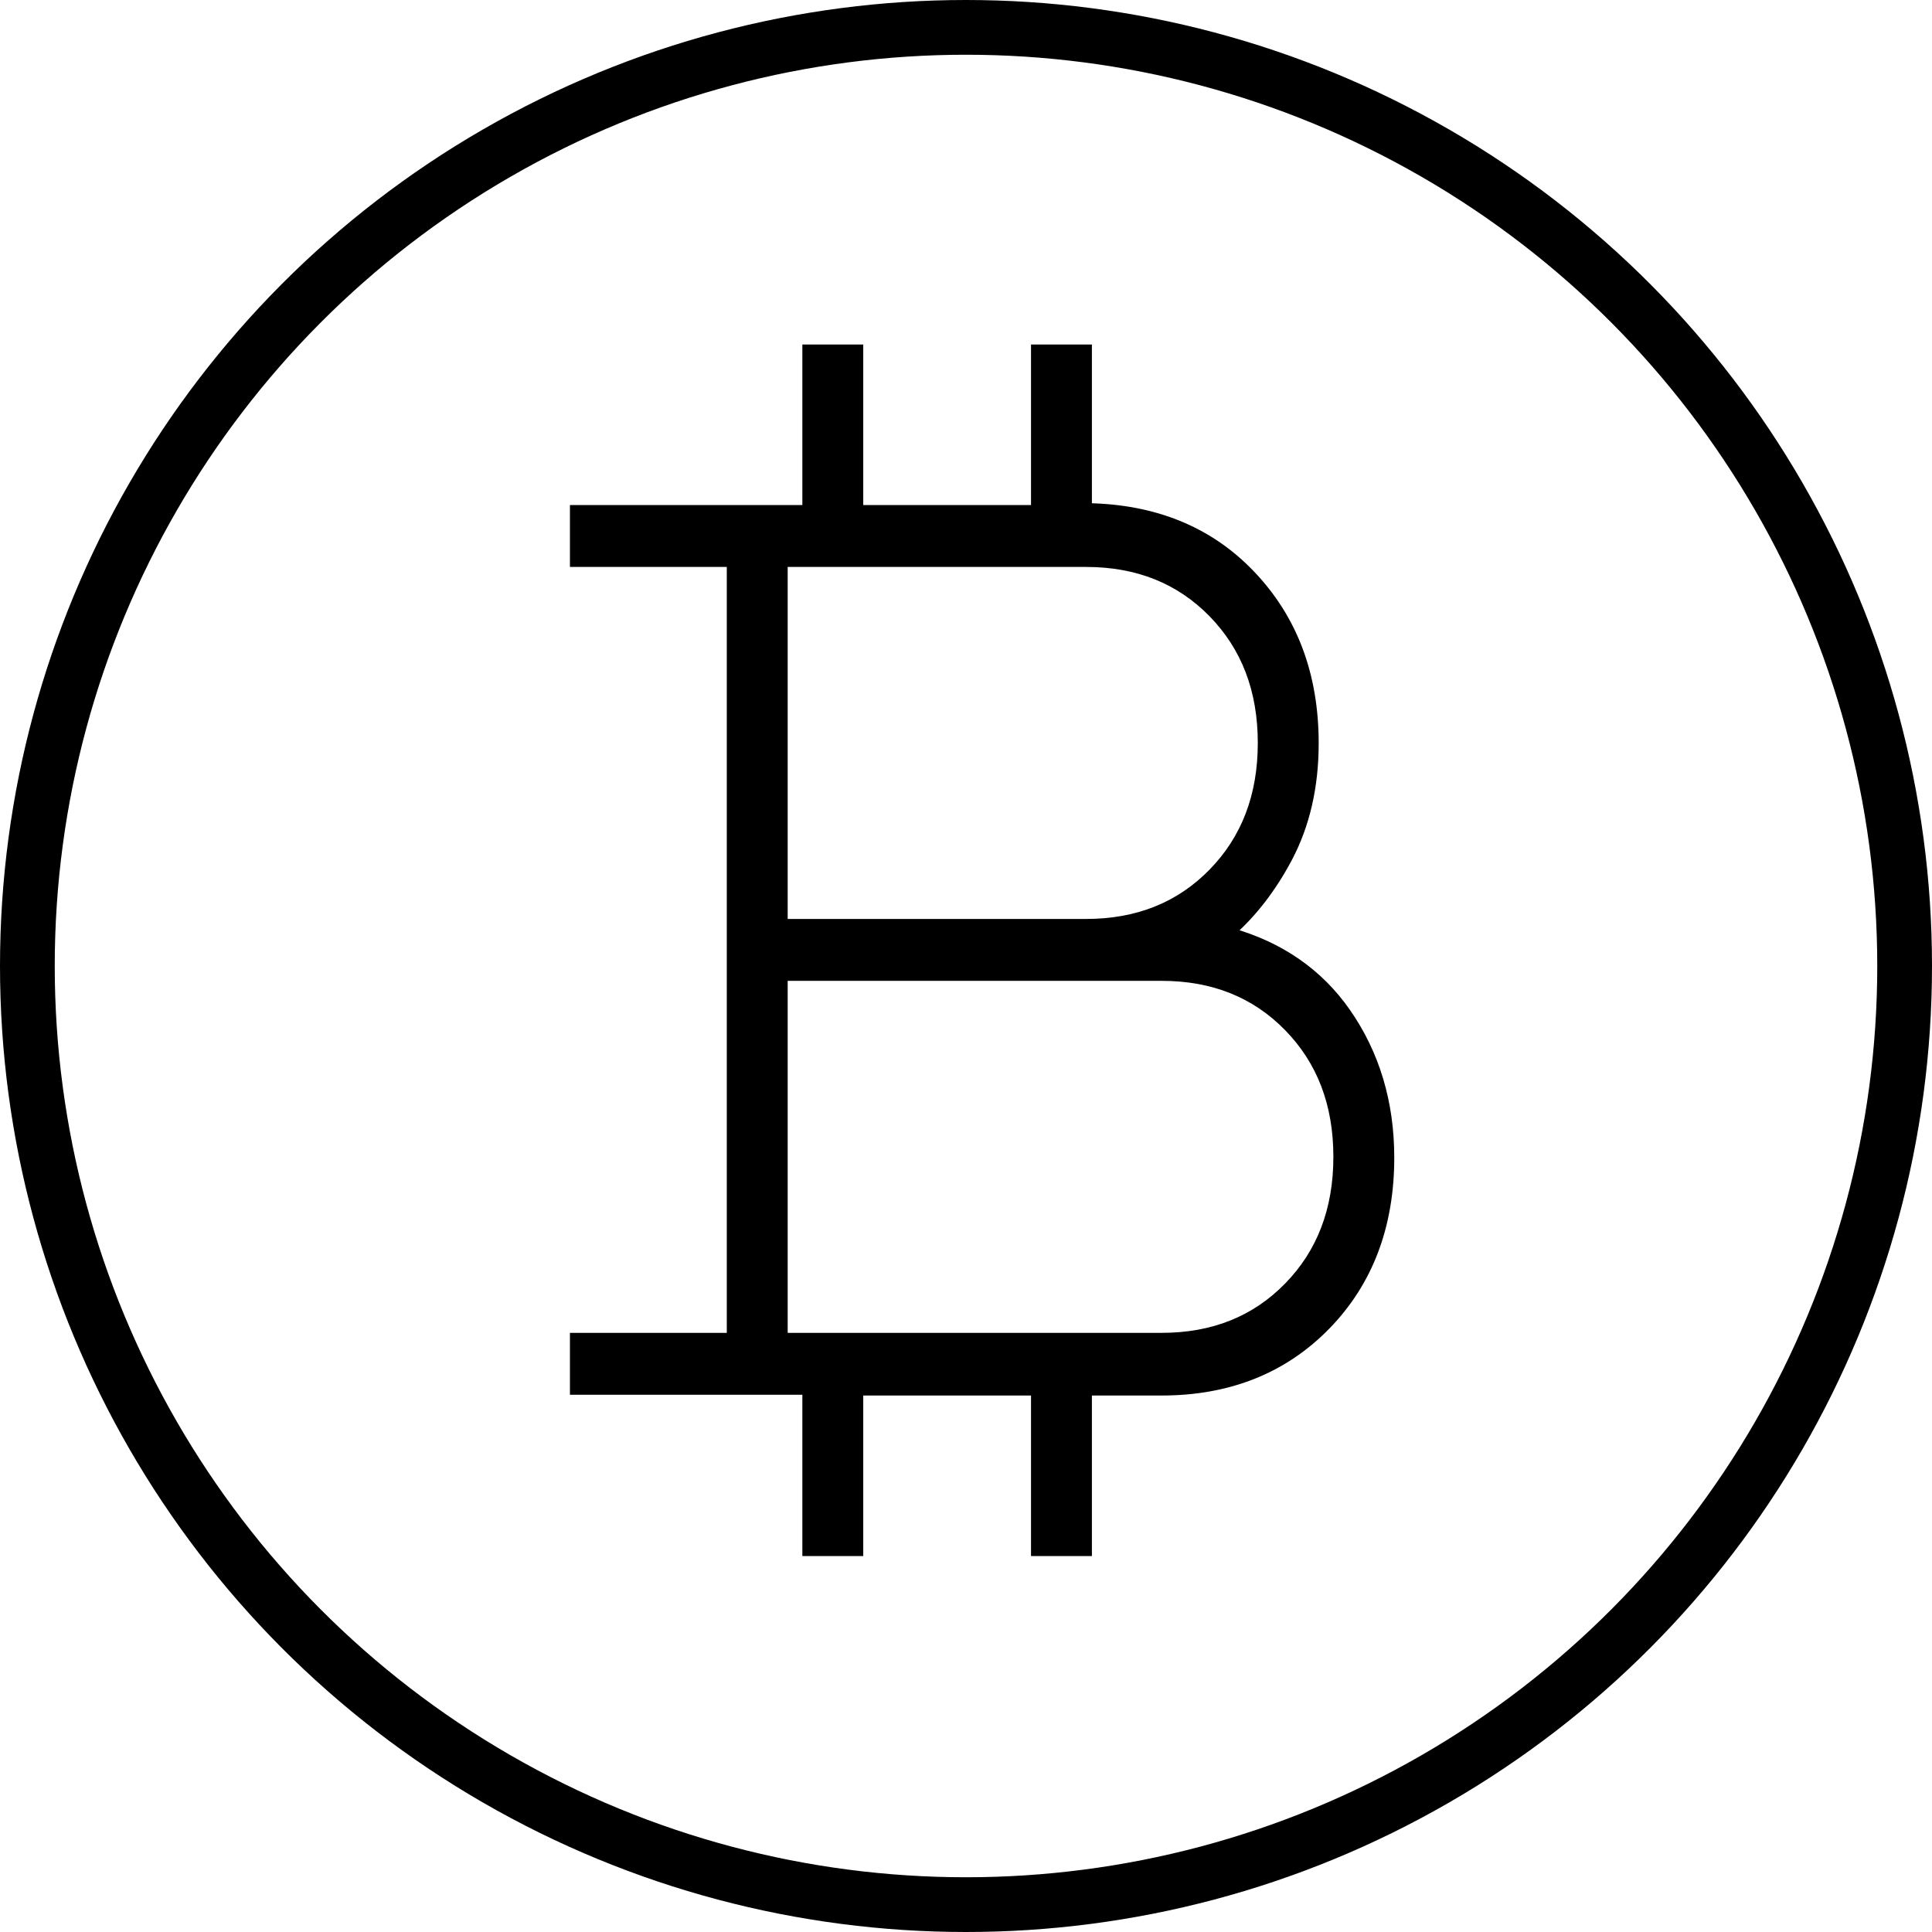
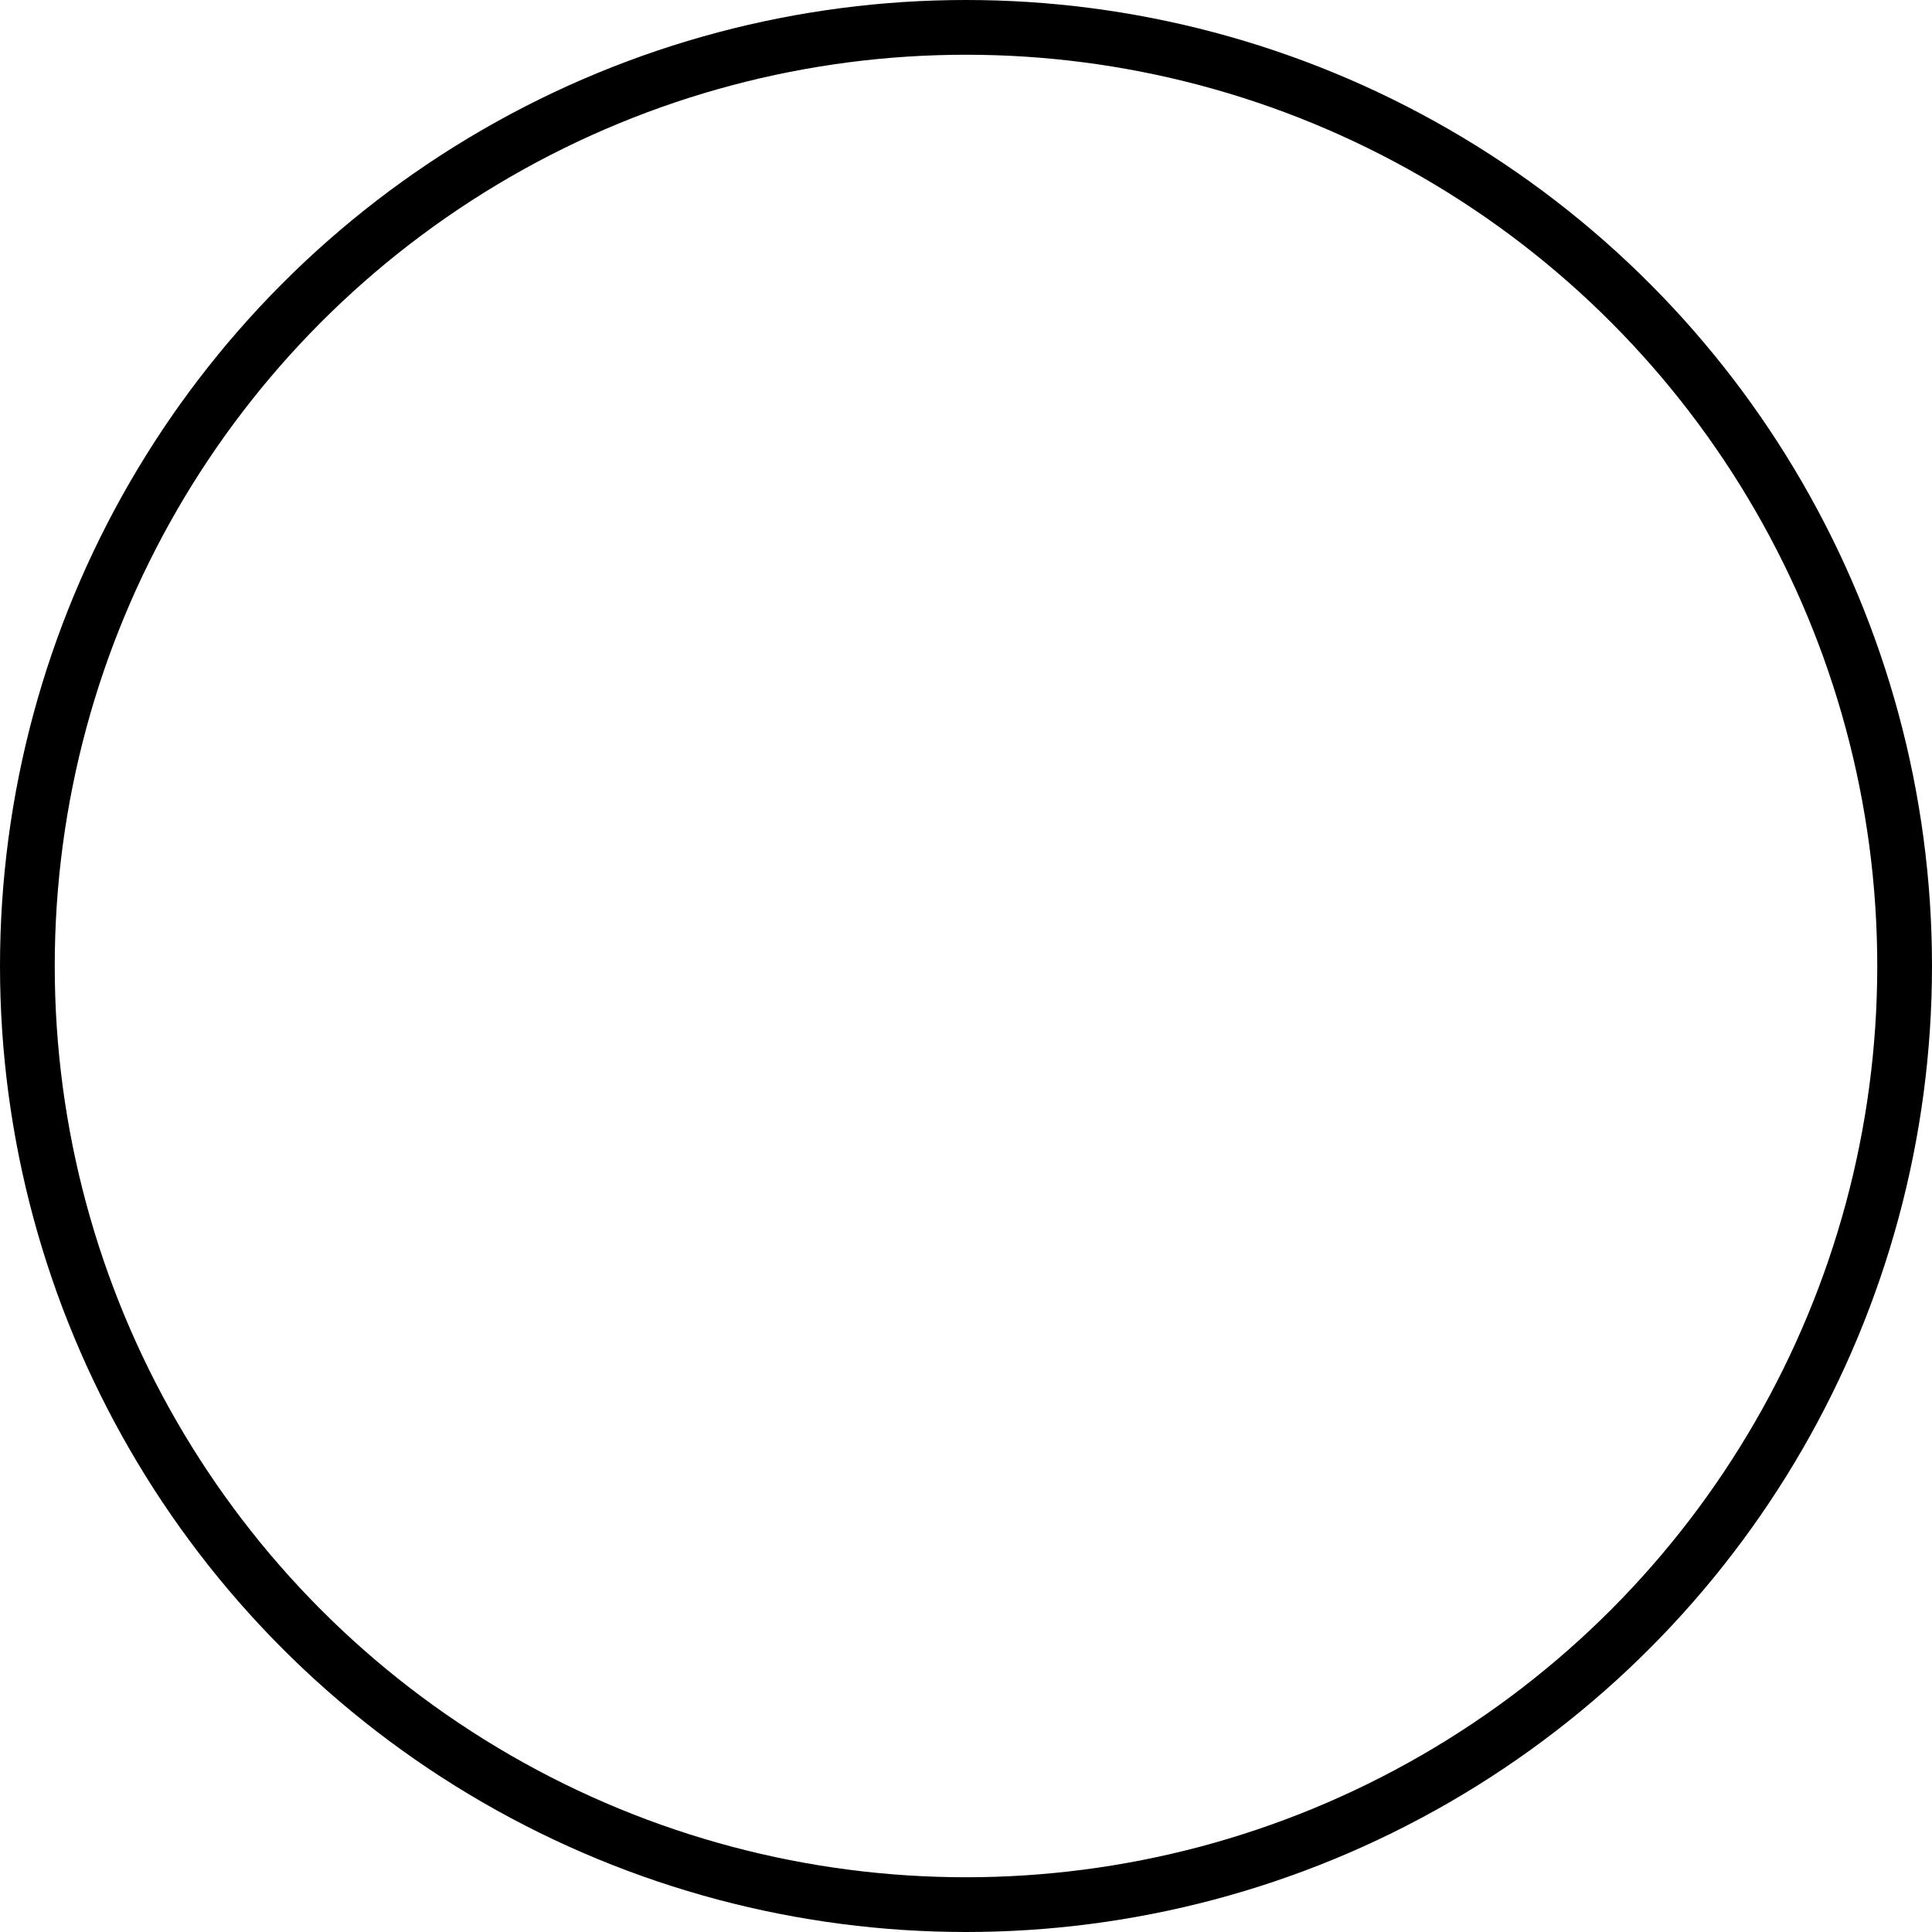
<svg xmlns="http://www.w3.org/2000/svg" width="60" height="60" viewBox="0 0 60 60" fill="none">
  <circle cx="30" cy="30" r="29.15" stroke="black" stroke-width="1.7" />
-   <path d="M17.85 43.015V43.165H18H25.068V48V48.024V48.174H25.218H26.509H26.659V48.024V43.189H32.169V48.024V48.174H32.319H33.61H33.76V48.024V43.189H36.075C38.142 43.189 39.848 42.515 41.171 41.161C42.493 39.808 43.15 38.063 43.15 35.951C43.15 34.241 42.696 32.733 41.797 31.444C40.945 30.224 39.74 29.389 38.2 28.959C38.906 28.336 39.501 27.556 39.987 26.639C40.528 25.617 40.803 24.427 40.803 23.085C40.803 20.961 40.145 19.216 38.824 17.84C37.532 16.493 35.839 15.808 33.76 15.776V11V10.85H33.61H32.319H32.169V11V15.835H26.659V11V10.85H26.509H25.218H25.068V11V15.835H18H17.85V15.985V17.307V17.457H18H22.721V41.543H18H17.85V41.693V43.015ZM33.728 28.689H24.312V17.457H33.728C35.334 17.457 36.644 17.984 37.67 19.033C38.696 20.083 39.212 21.426 39.212 23.073C39.212 24.721 38.696 26.063 37.67 27.113C36.644 28.162 35.334 28.689 33.728 28.689ZM36.075 41.543H24.312V30.311H36.075C37.682 30.311 38.992 30.838 40.017 31.887C41.043 32.937 41.559 34.279 41.559 35.927C41.559 37.574 41.043 38.917 40.017 39.967C38.992 41.016 37.682 41.543 36.075 41.543Z" fill="black" stroke="black" stroke-width="0.3" />
</svg>